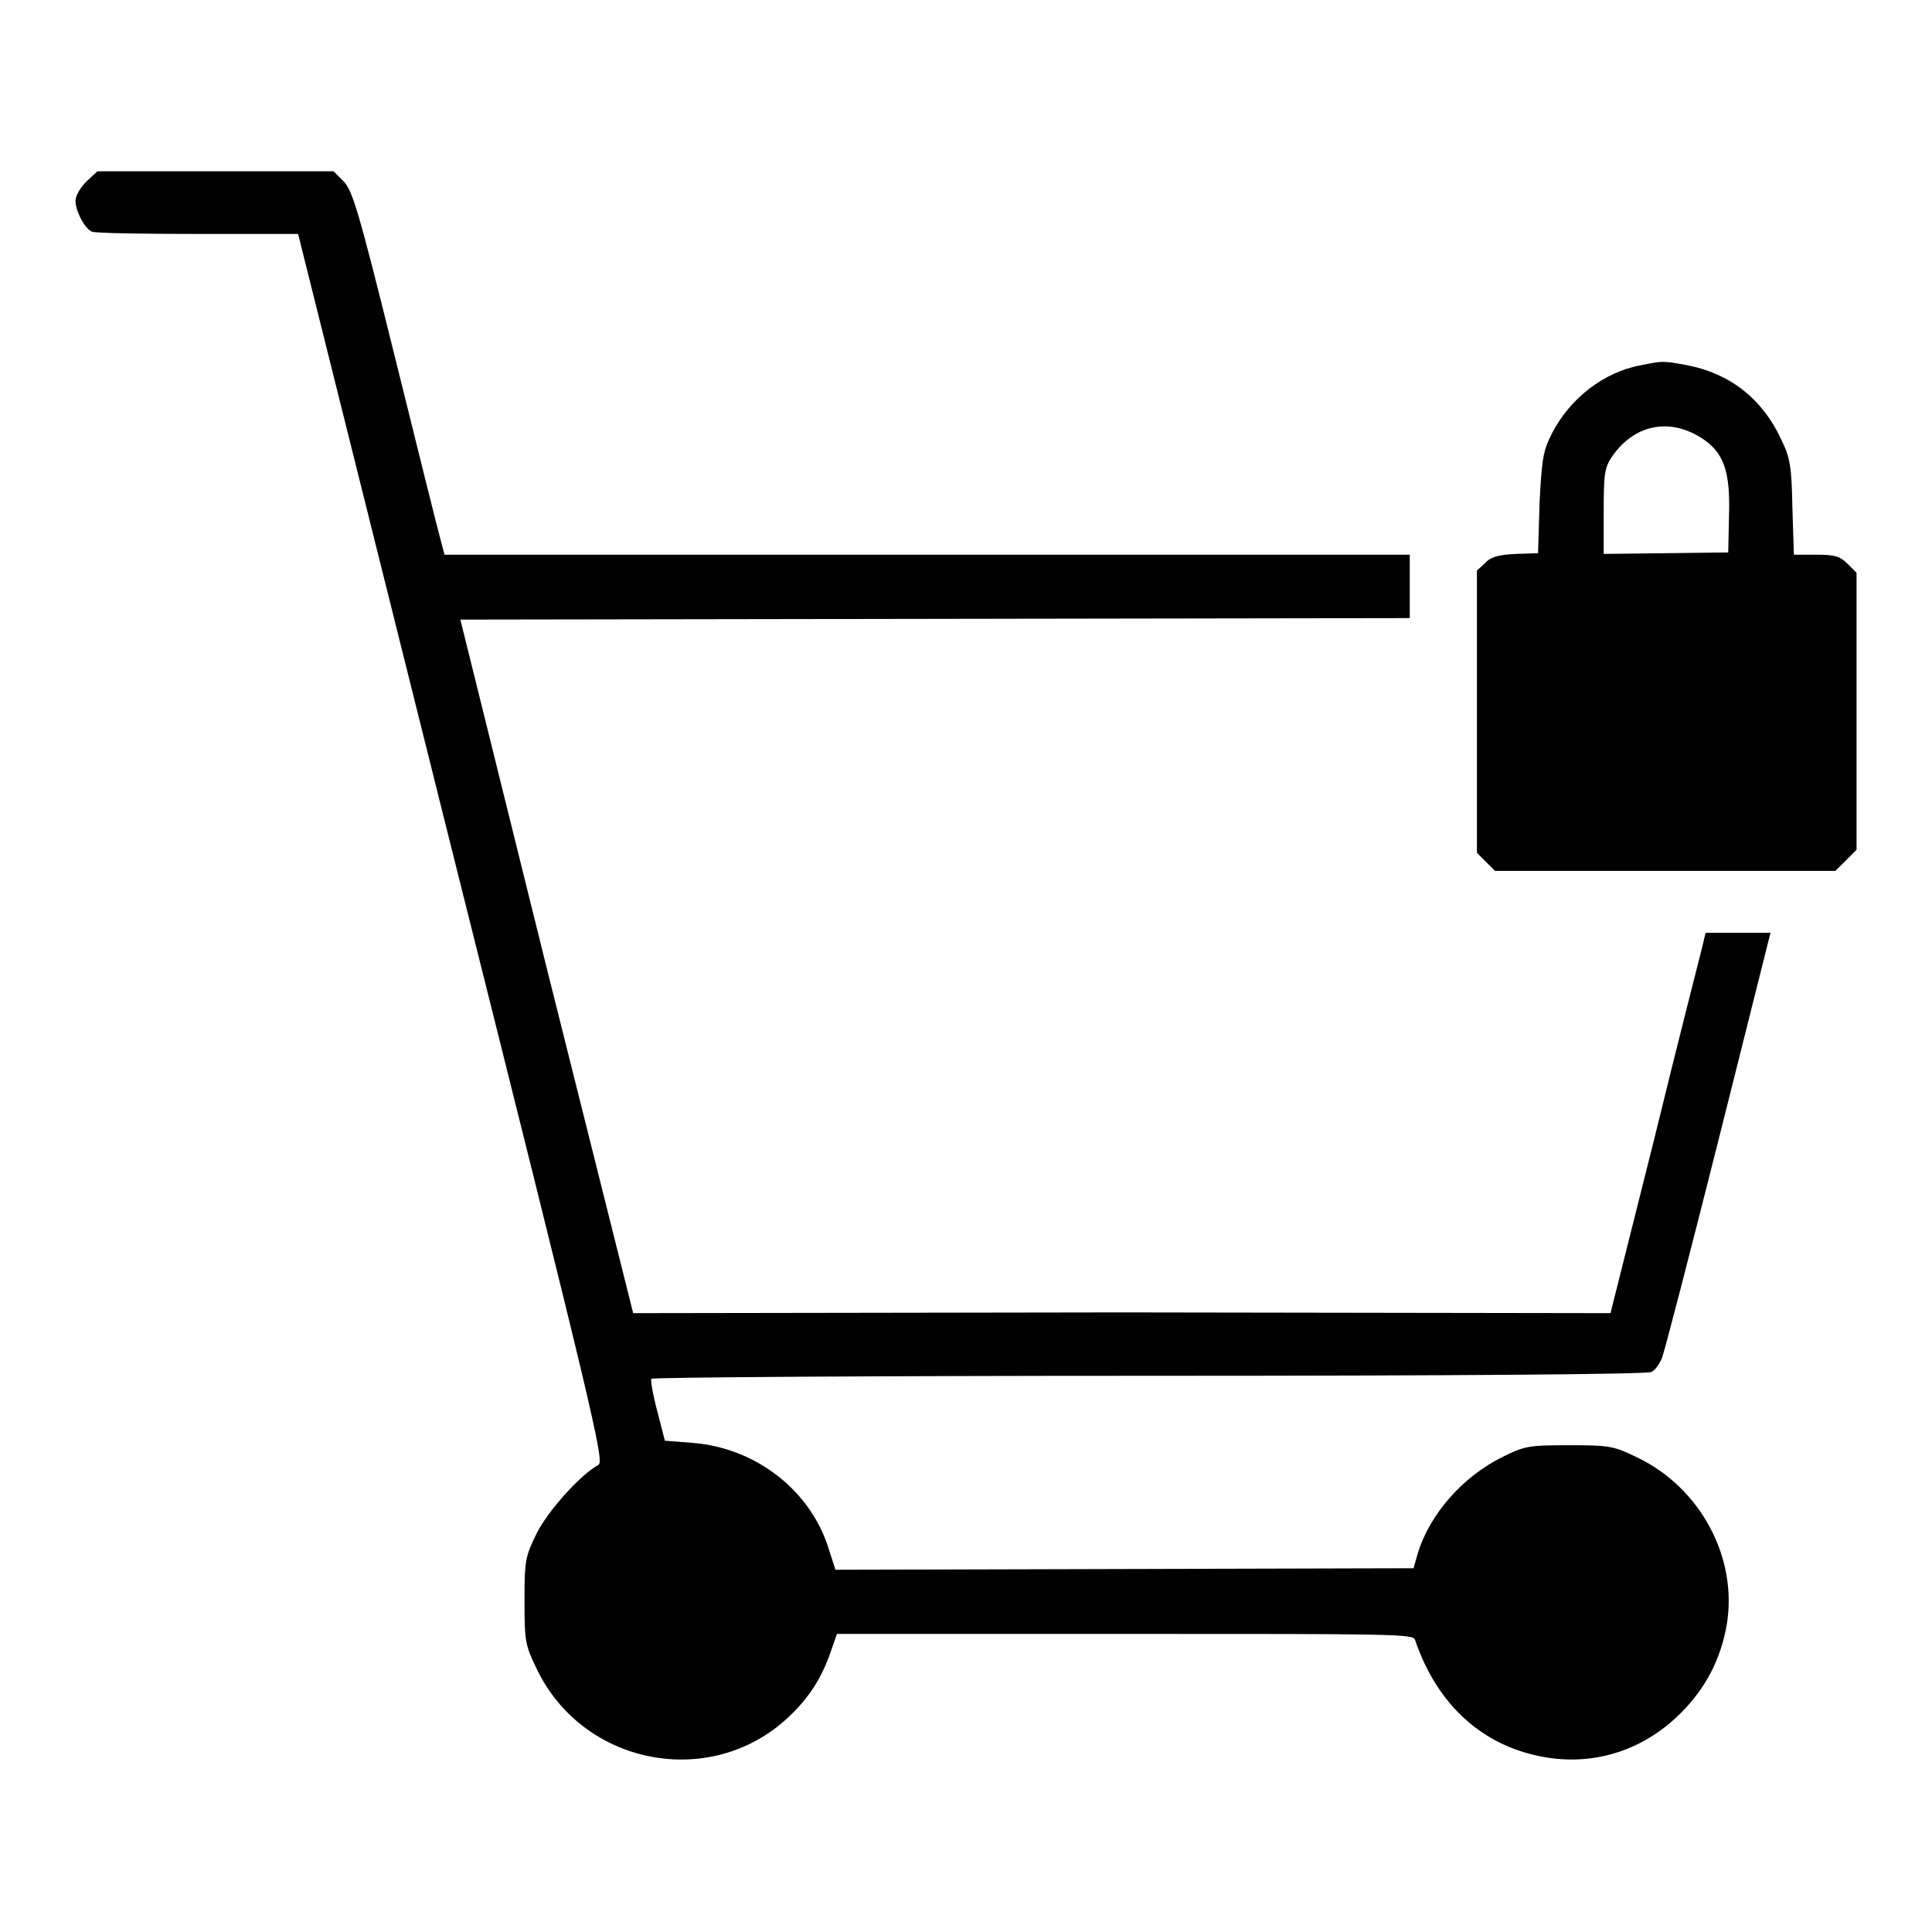
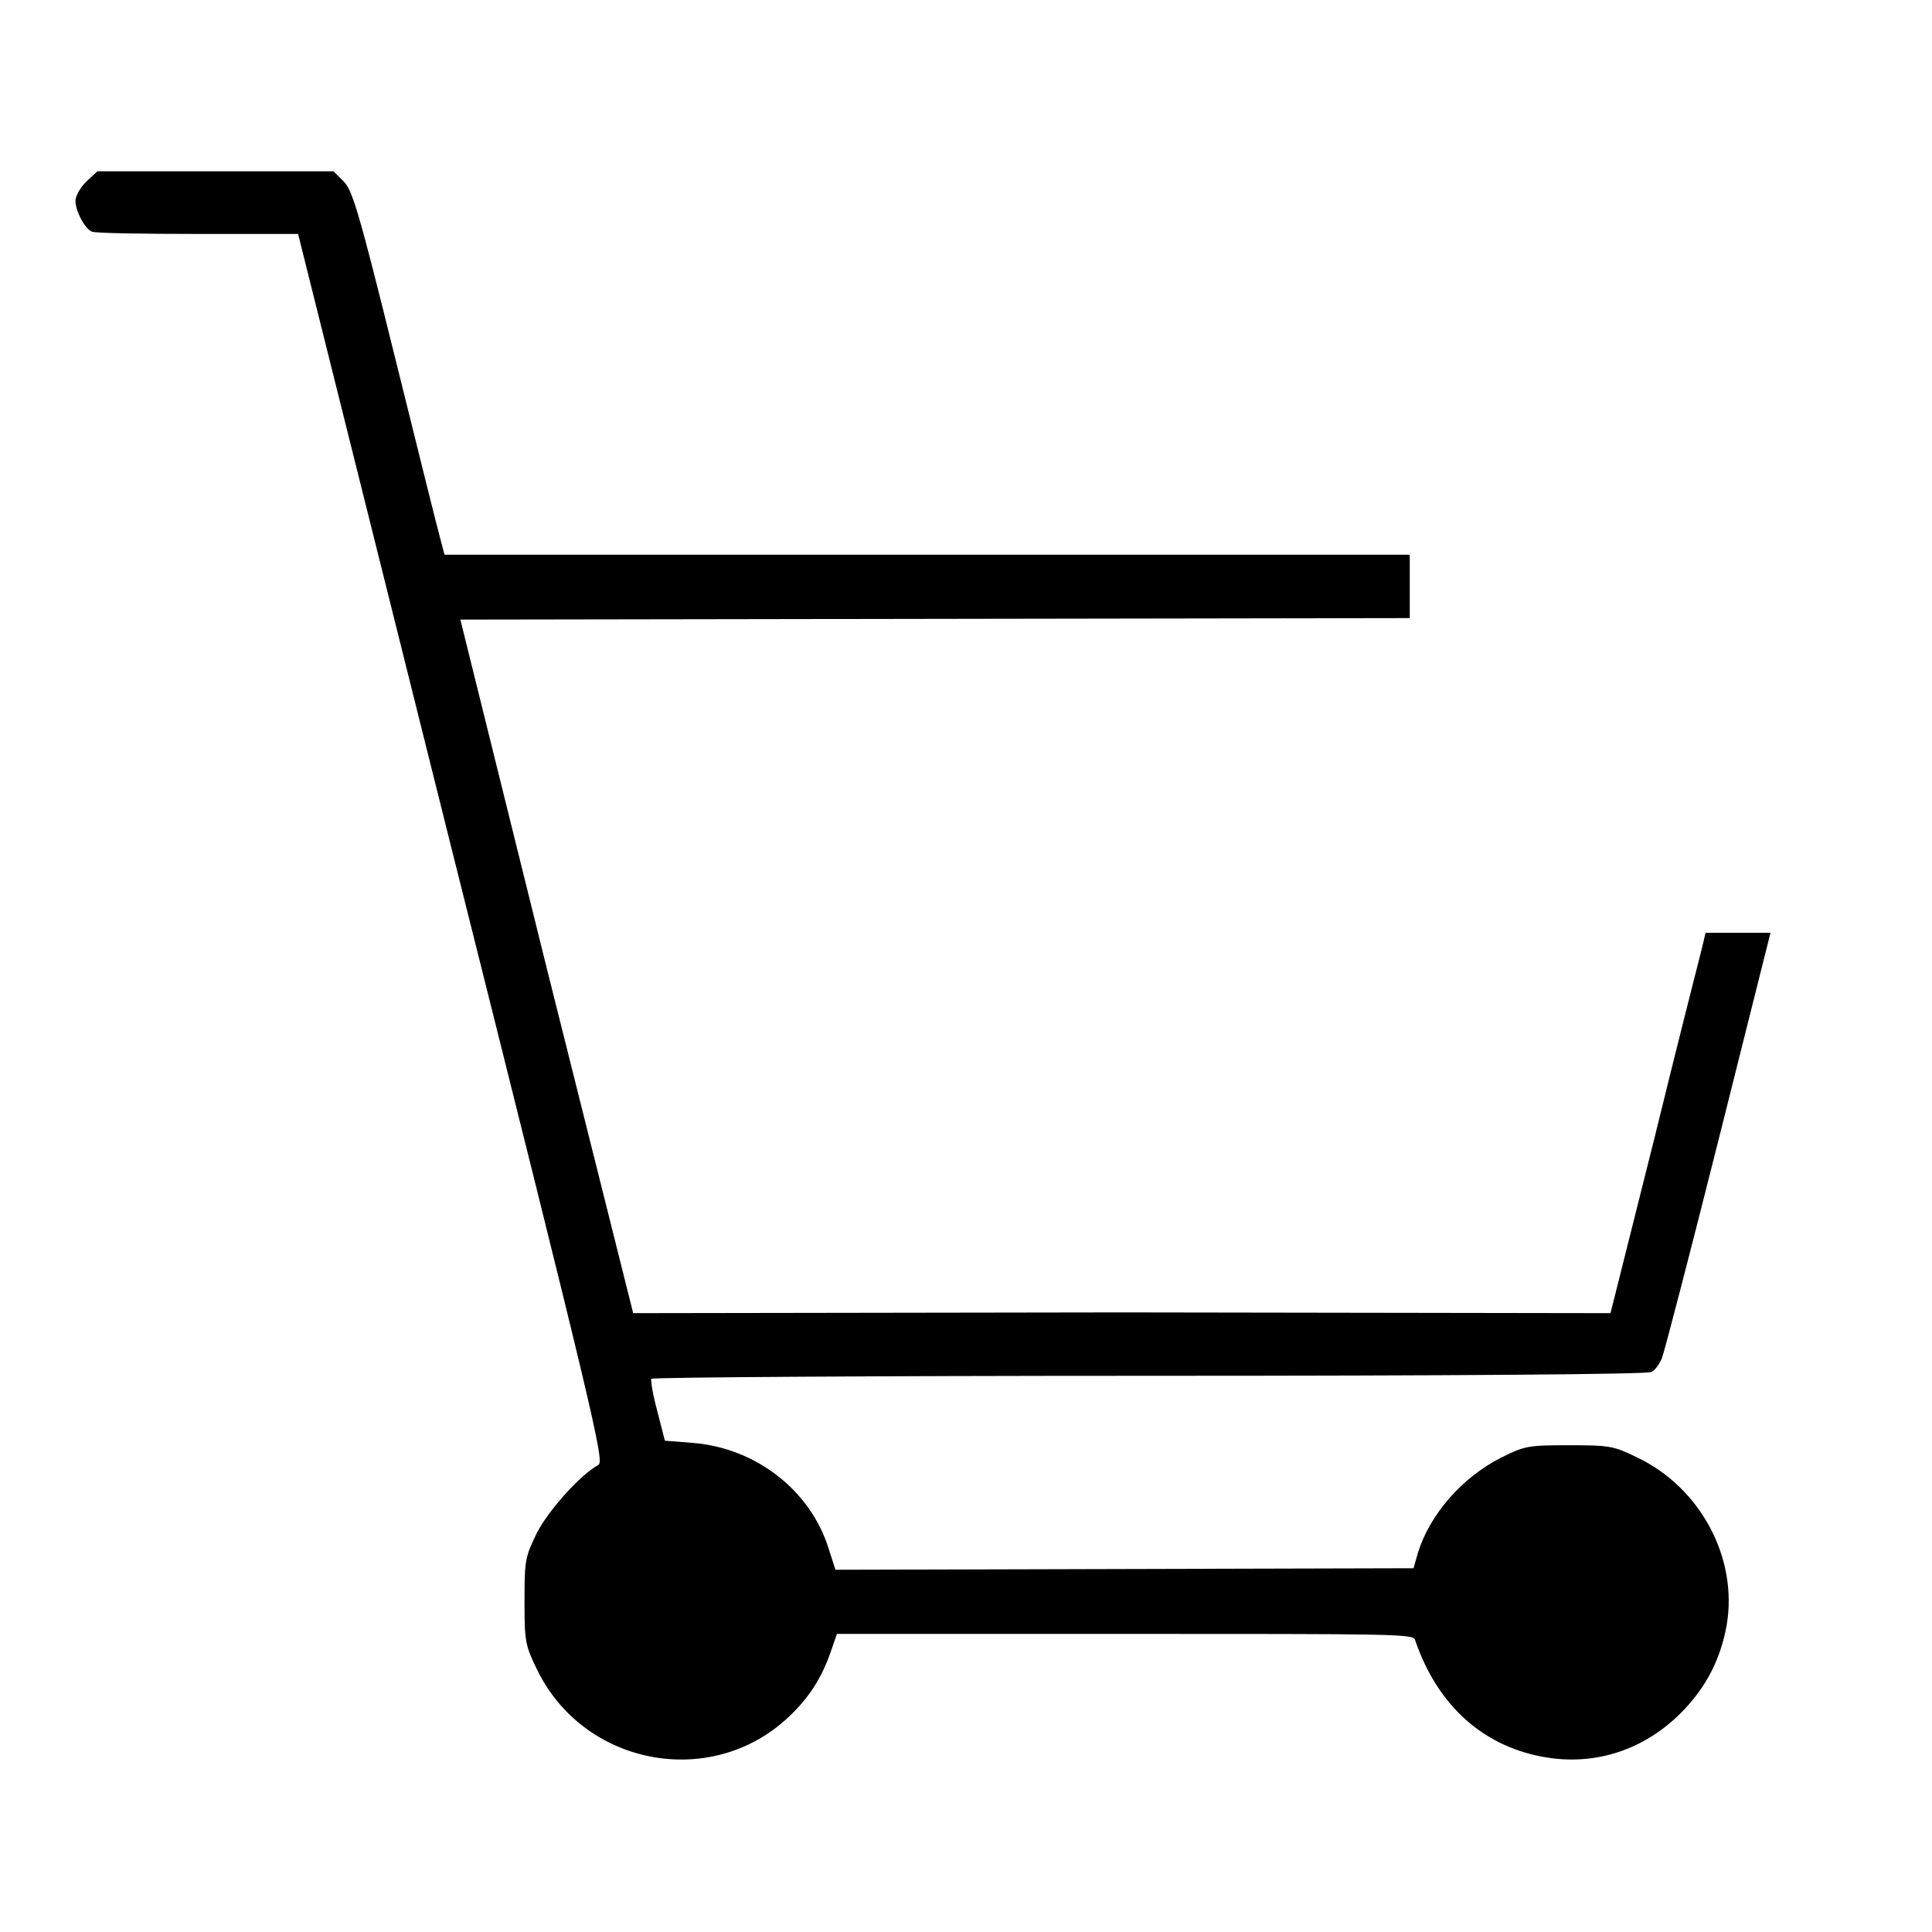
<svg xmlns="http://www.w3.org/2000/svg" version="1.1" x="0px" y="0px" viewBox="0 0 256 256" enable-background="new 0 0 256 256" xml:space="preserve">
  <g>
    <g>
      <g>
        <path fill="#000000" d="M11.4,24.1C10.6,24.9,10,26,10,26.6c0,1.4,1.3,3.8,2.2,4.1C12.7,30.9,19,31,26.3,31h13.2l20.3,81.3c18.9,75.4,20.3,81.3,19.5,81.8c-2.4,1.3-6.7,6.1-8.2,9.1c-1.5,3.1-1.6,3.5-1.6,8.9c0,5.4,0.1,5.9,1.6,9c6.1,12.8,23,16.1,33.3,6.5c2.8-2.6,4.5-5.3,5.7-8.8l0.8-2.3H149c36,0,38.3,0,38.5,0.8c3,8.8,9.2,14.3,17.6,15.6c6.5,1,12.8-1.1,17.6-5.9c3.4-3.4,5.3-7.2,6.1-11.7c1.5-8.9-3.5-18.2-11.9-22.2c-3.1-1.5-3.6-1.6-9-1.6c-5.4,0-5.9,0.1-8.9,1.6c-5.2,2.6-9.5,7.5-11.1,12.6l-0.6,2.1l-38.3,0.1l-38.3,0.1l-0.9-2.8c-2.4-7.7-9.6-13.3-17.9-14l-3.8-0.3l-1-3.9c-0.6-2.2-0.9-4.1-0.8-4.3c0.1-0.2,29.8-0.4,65.9-0.4c41.1,0,66-0.2,66.6-0.5c0.5-0.2,1.1-1.1,1.4-1.8c0.3-0.7,3.7-13.8,7.5-28.9l6.9-27.5h-4.3h-4.3l-0.5,2.1c-0.3,1.2-3.2,12.5-6.3,25.2l-5.8,23.1l-64.7-0.1L83.9,174l-11.5-45.9L61,82.1l62.9-0.1l62.9-0.1v-4.2v-4.2h-63.9H58.9l-0.5-1.9c-0.3-1-3-11.9-6-24c-4.9-19.8-5.7-22.4-6.9-23.6l-1.3-1.3H28.5H12.9L11.4,24.1z" />
-         <path fill="#000000" d="M217.4,48.4c-4.9,0.9-9.4,4.4-11.8,9.1c-1.1,2.2-1.3,3.2-1.6,9.1l-0.2,6.7l-3,0.1c-2.2,0.1-3.3,0.4-4,1.2l-1.1,1v18.7V113l1.2,1.2l1.2,1.2h22.5h22.6l1.4-1.4l1.4-1.4V94.2V75.9l-1.2-1.2c-1-1-1.7-1.2-4.1-1.2h-3l-0.2-6.3c-0.1-5.4-0.3-6.6-1.5-9c-2.5-5.4-6.8-8.7-12.4-9.8C220.3,47.8,220.4,47.8,217.4,48.4z M225.4,58c3,1.9,3.9,4.4,3.7,10.4l-0.1,4.8l-8.2,0.1l-8.3,0.1v-5.6c0-5,0.1-5.8,1.1-7.3C216.5,56.3,221.1,55.3,225.4,58z" />
      </g>
    </g>
  </g>
</svg>